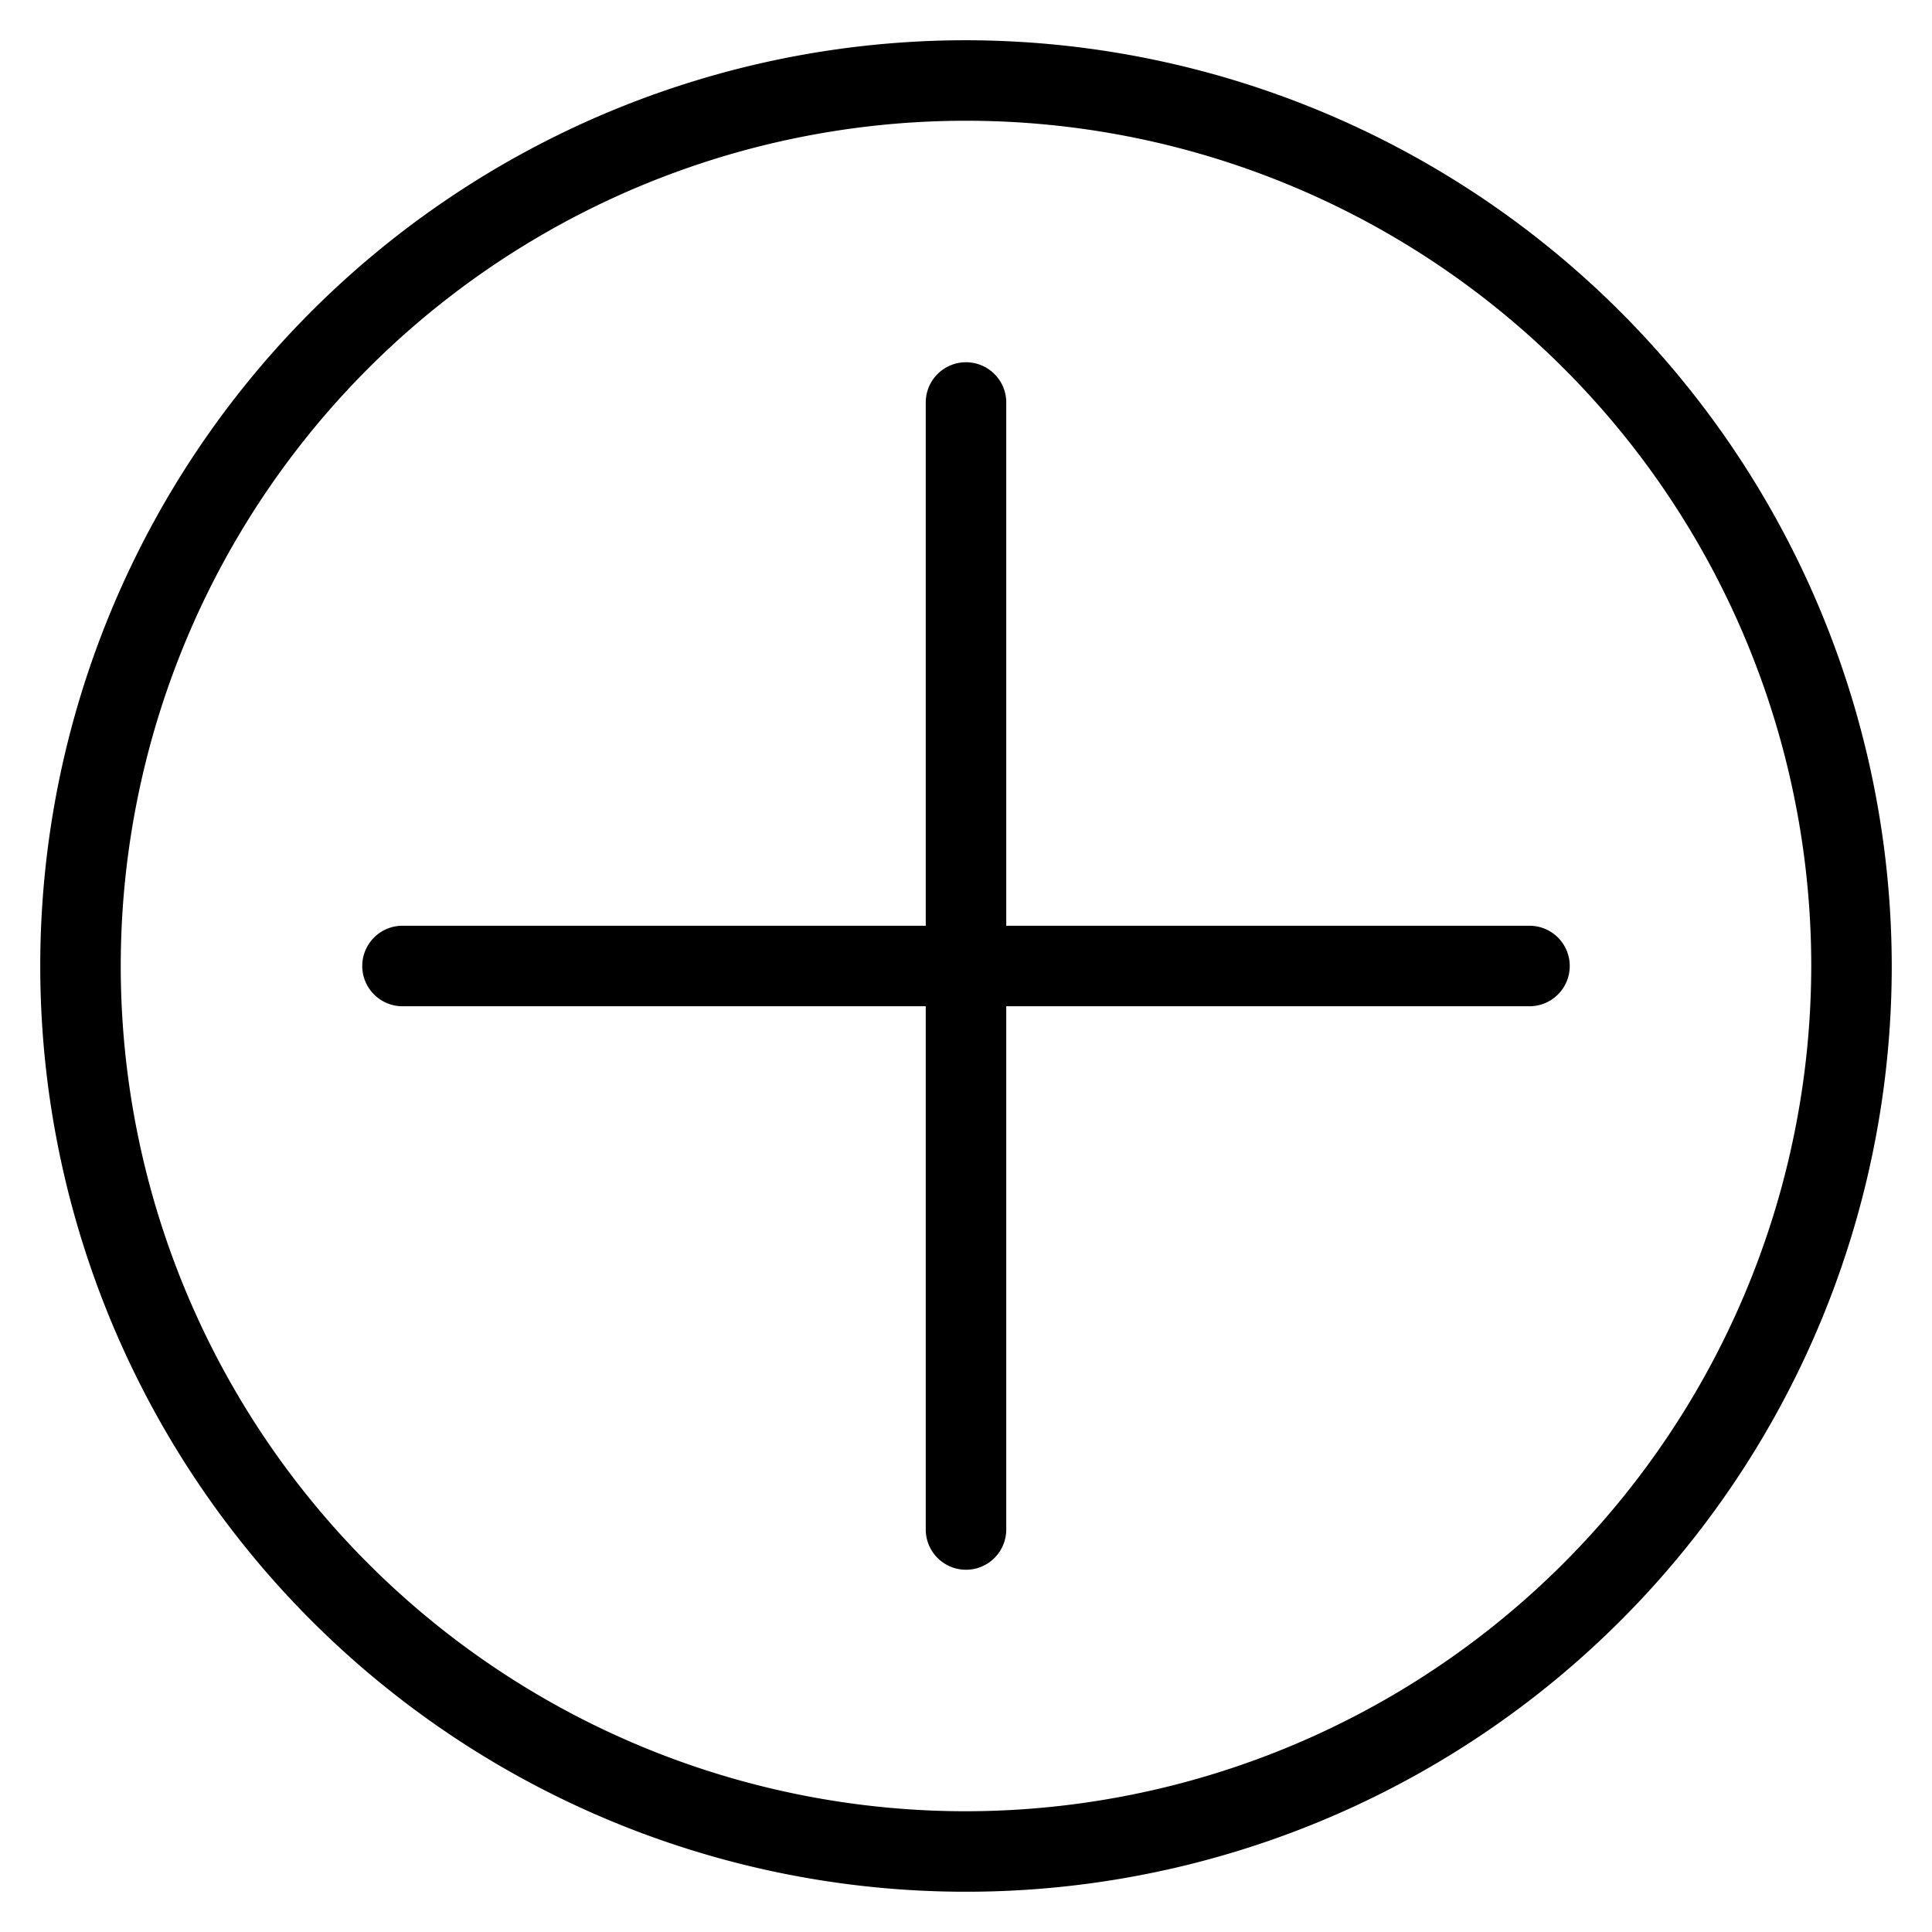
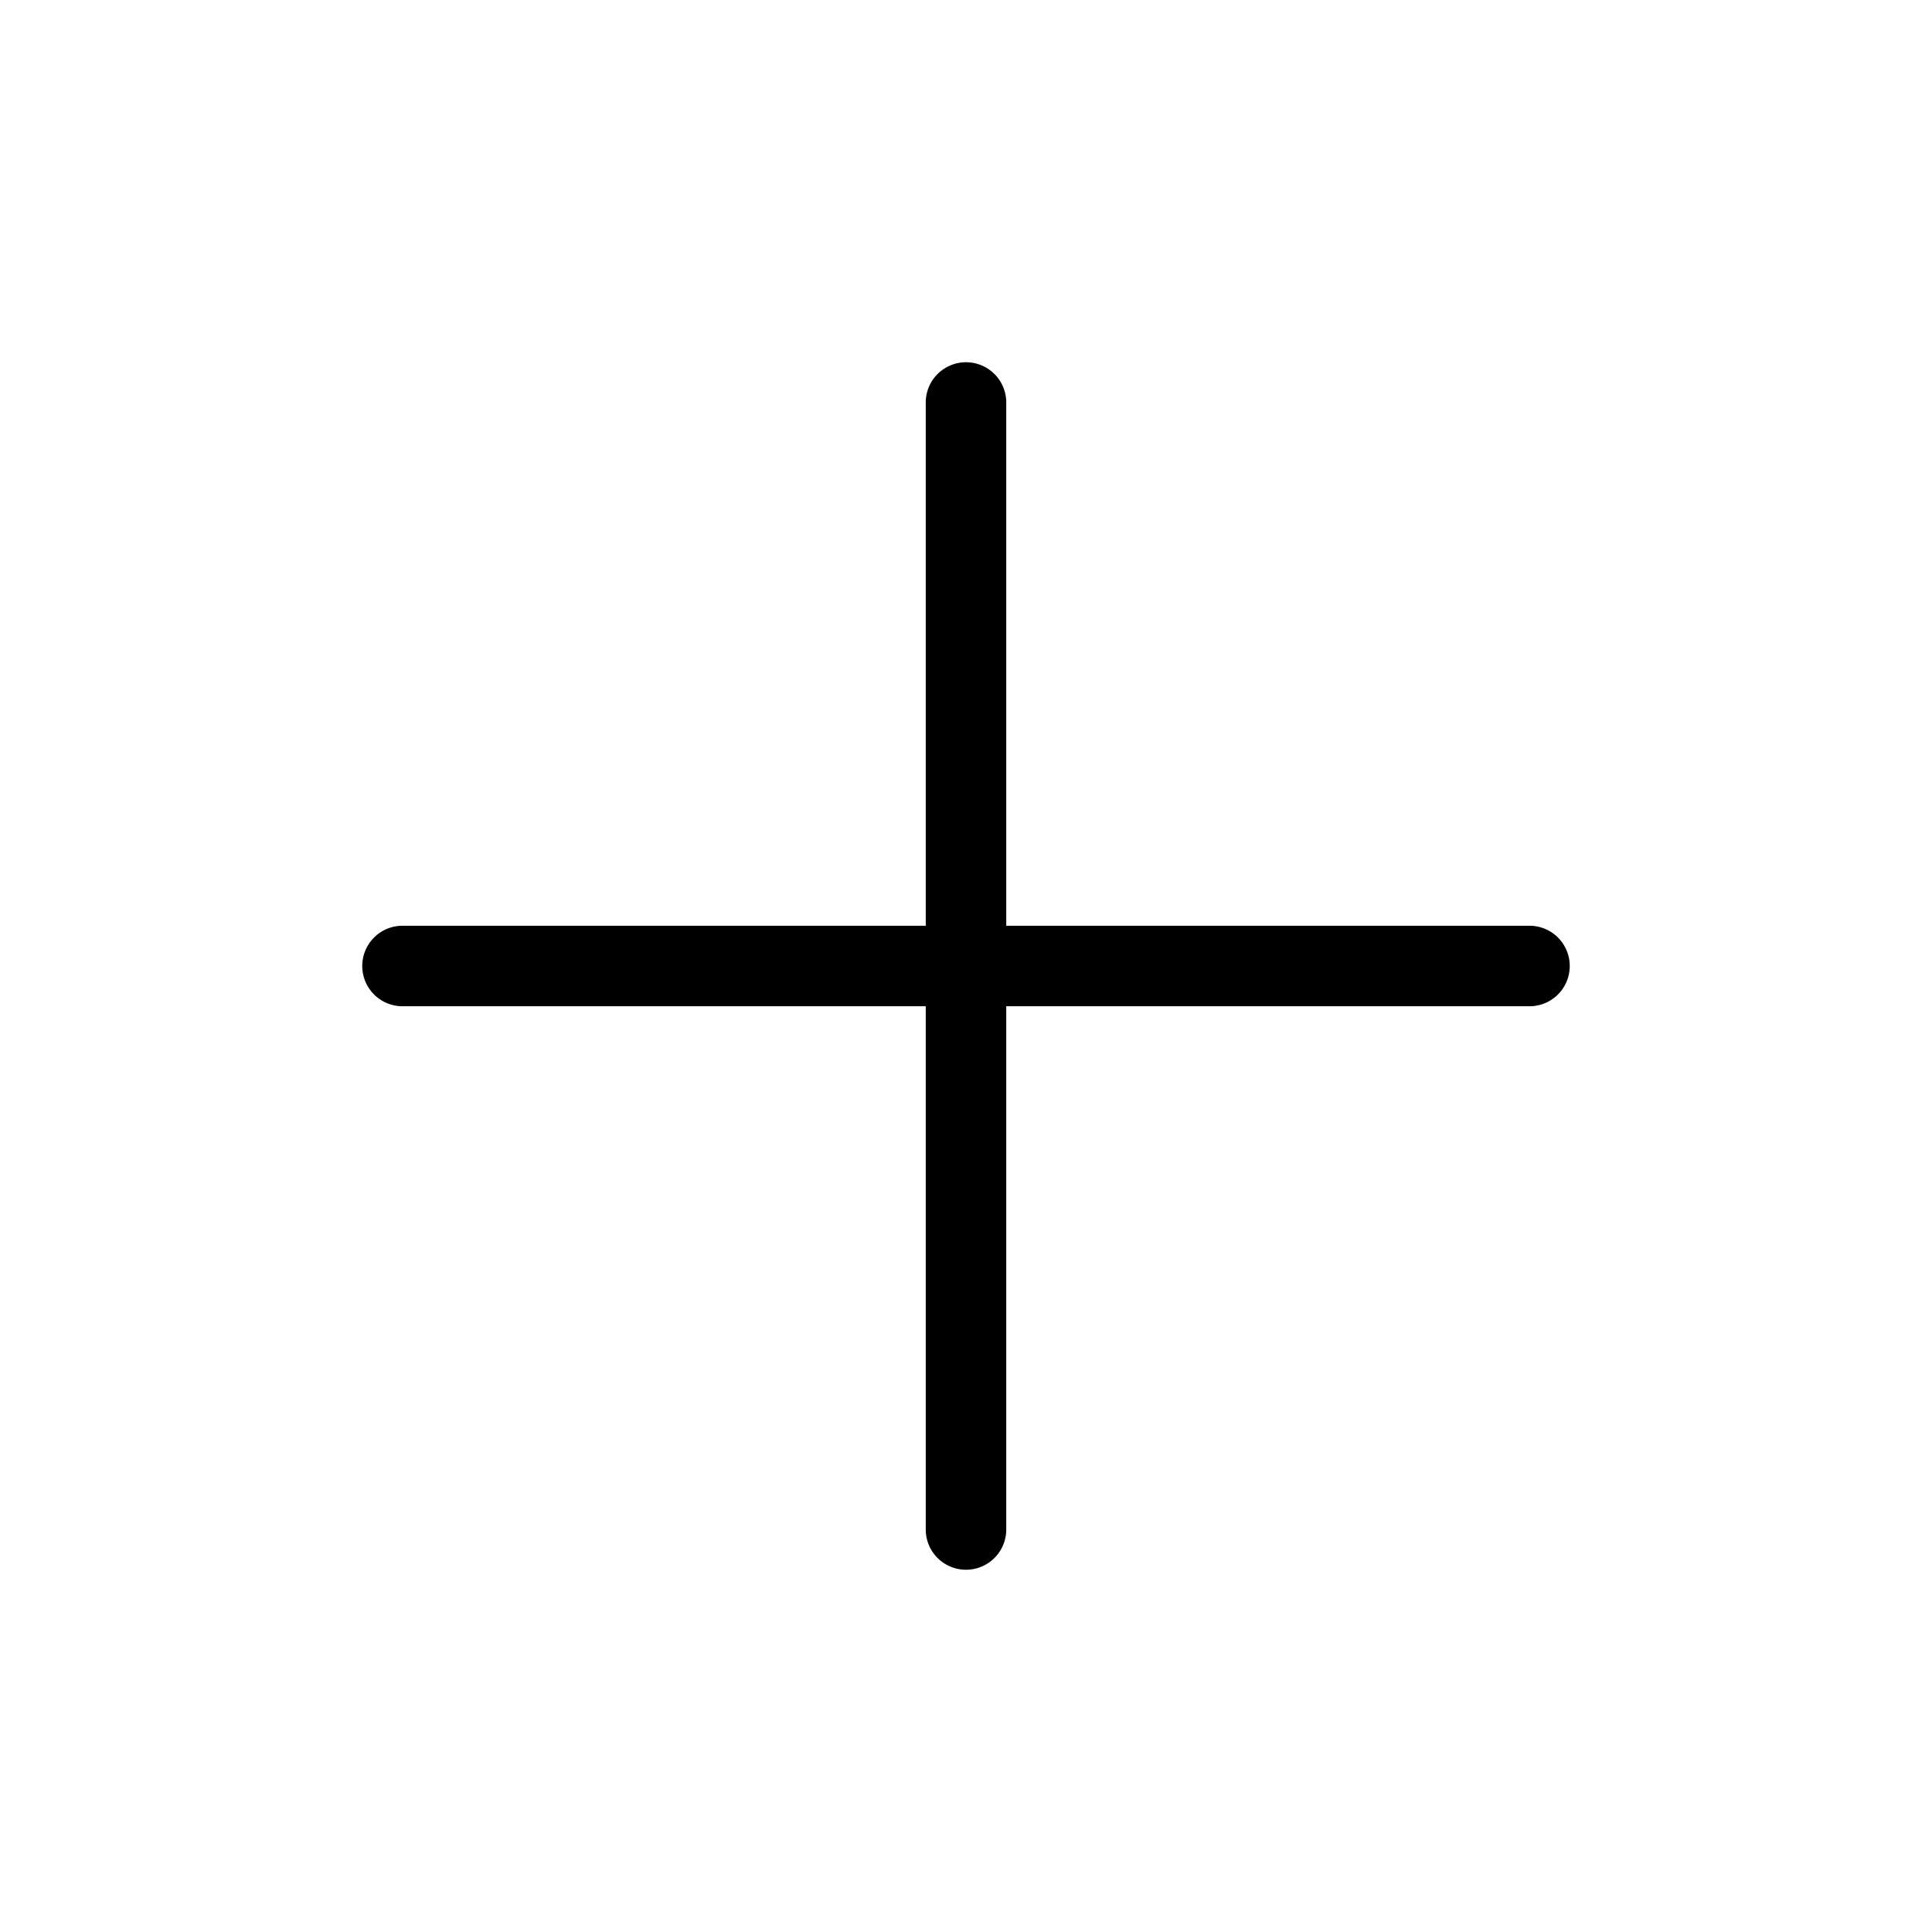
<svg xmlns="http://www.w3.org/2000/svg" data-name="Layer 2" viewBox="0 0 24 24" x="0px" y="0px" aria-hidden="true" width="24px" height="24px">
  <defs>
    <linearGradient class="cerosgradient" data-cerosgradient="true" id="CerosGradient_ida38769880" gradientUnits="userSpaceOnUse" x1="50%" y1="100%" x2="50%" y2="0%">
      <stop offset="0%" stop-color="#d1d1d1" />
      <stop offset="100%" stop-color="#d1d1d1" />
    </linearGradient>
    <linearGradient />
  </defs>
-   <path d="M12,.5A11.5,11.5,0,1,0,23.5,12,11.513,11.513,0,0,0,12,.5Zm0,22A10.5,10.5,0,1,1,22.5,12,10.512,10.512,0,0,1,12,22.5Z" />
  <path d="M19,11.5H12.5V5a.5.5,0,0,0-1,0v6.5H5a.5.5,0,0,0,0,1h6.5v6.5a.5.5,0,0,0,1,0V12.5H19a.5.5,0,0,0,0-1Z" />
</svg>